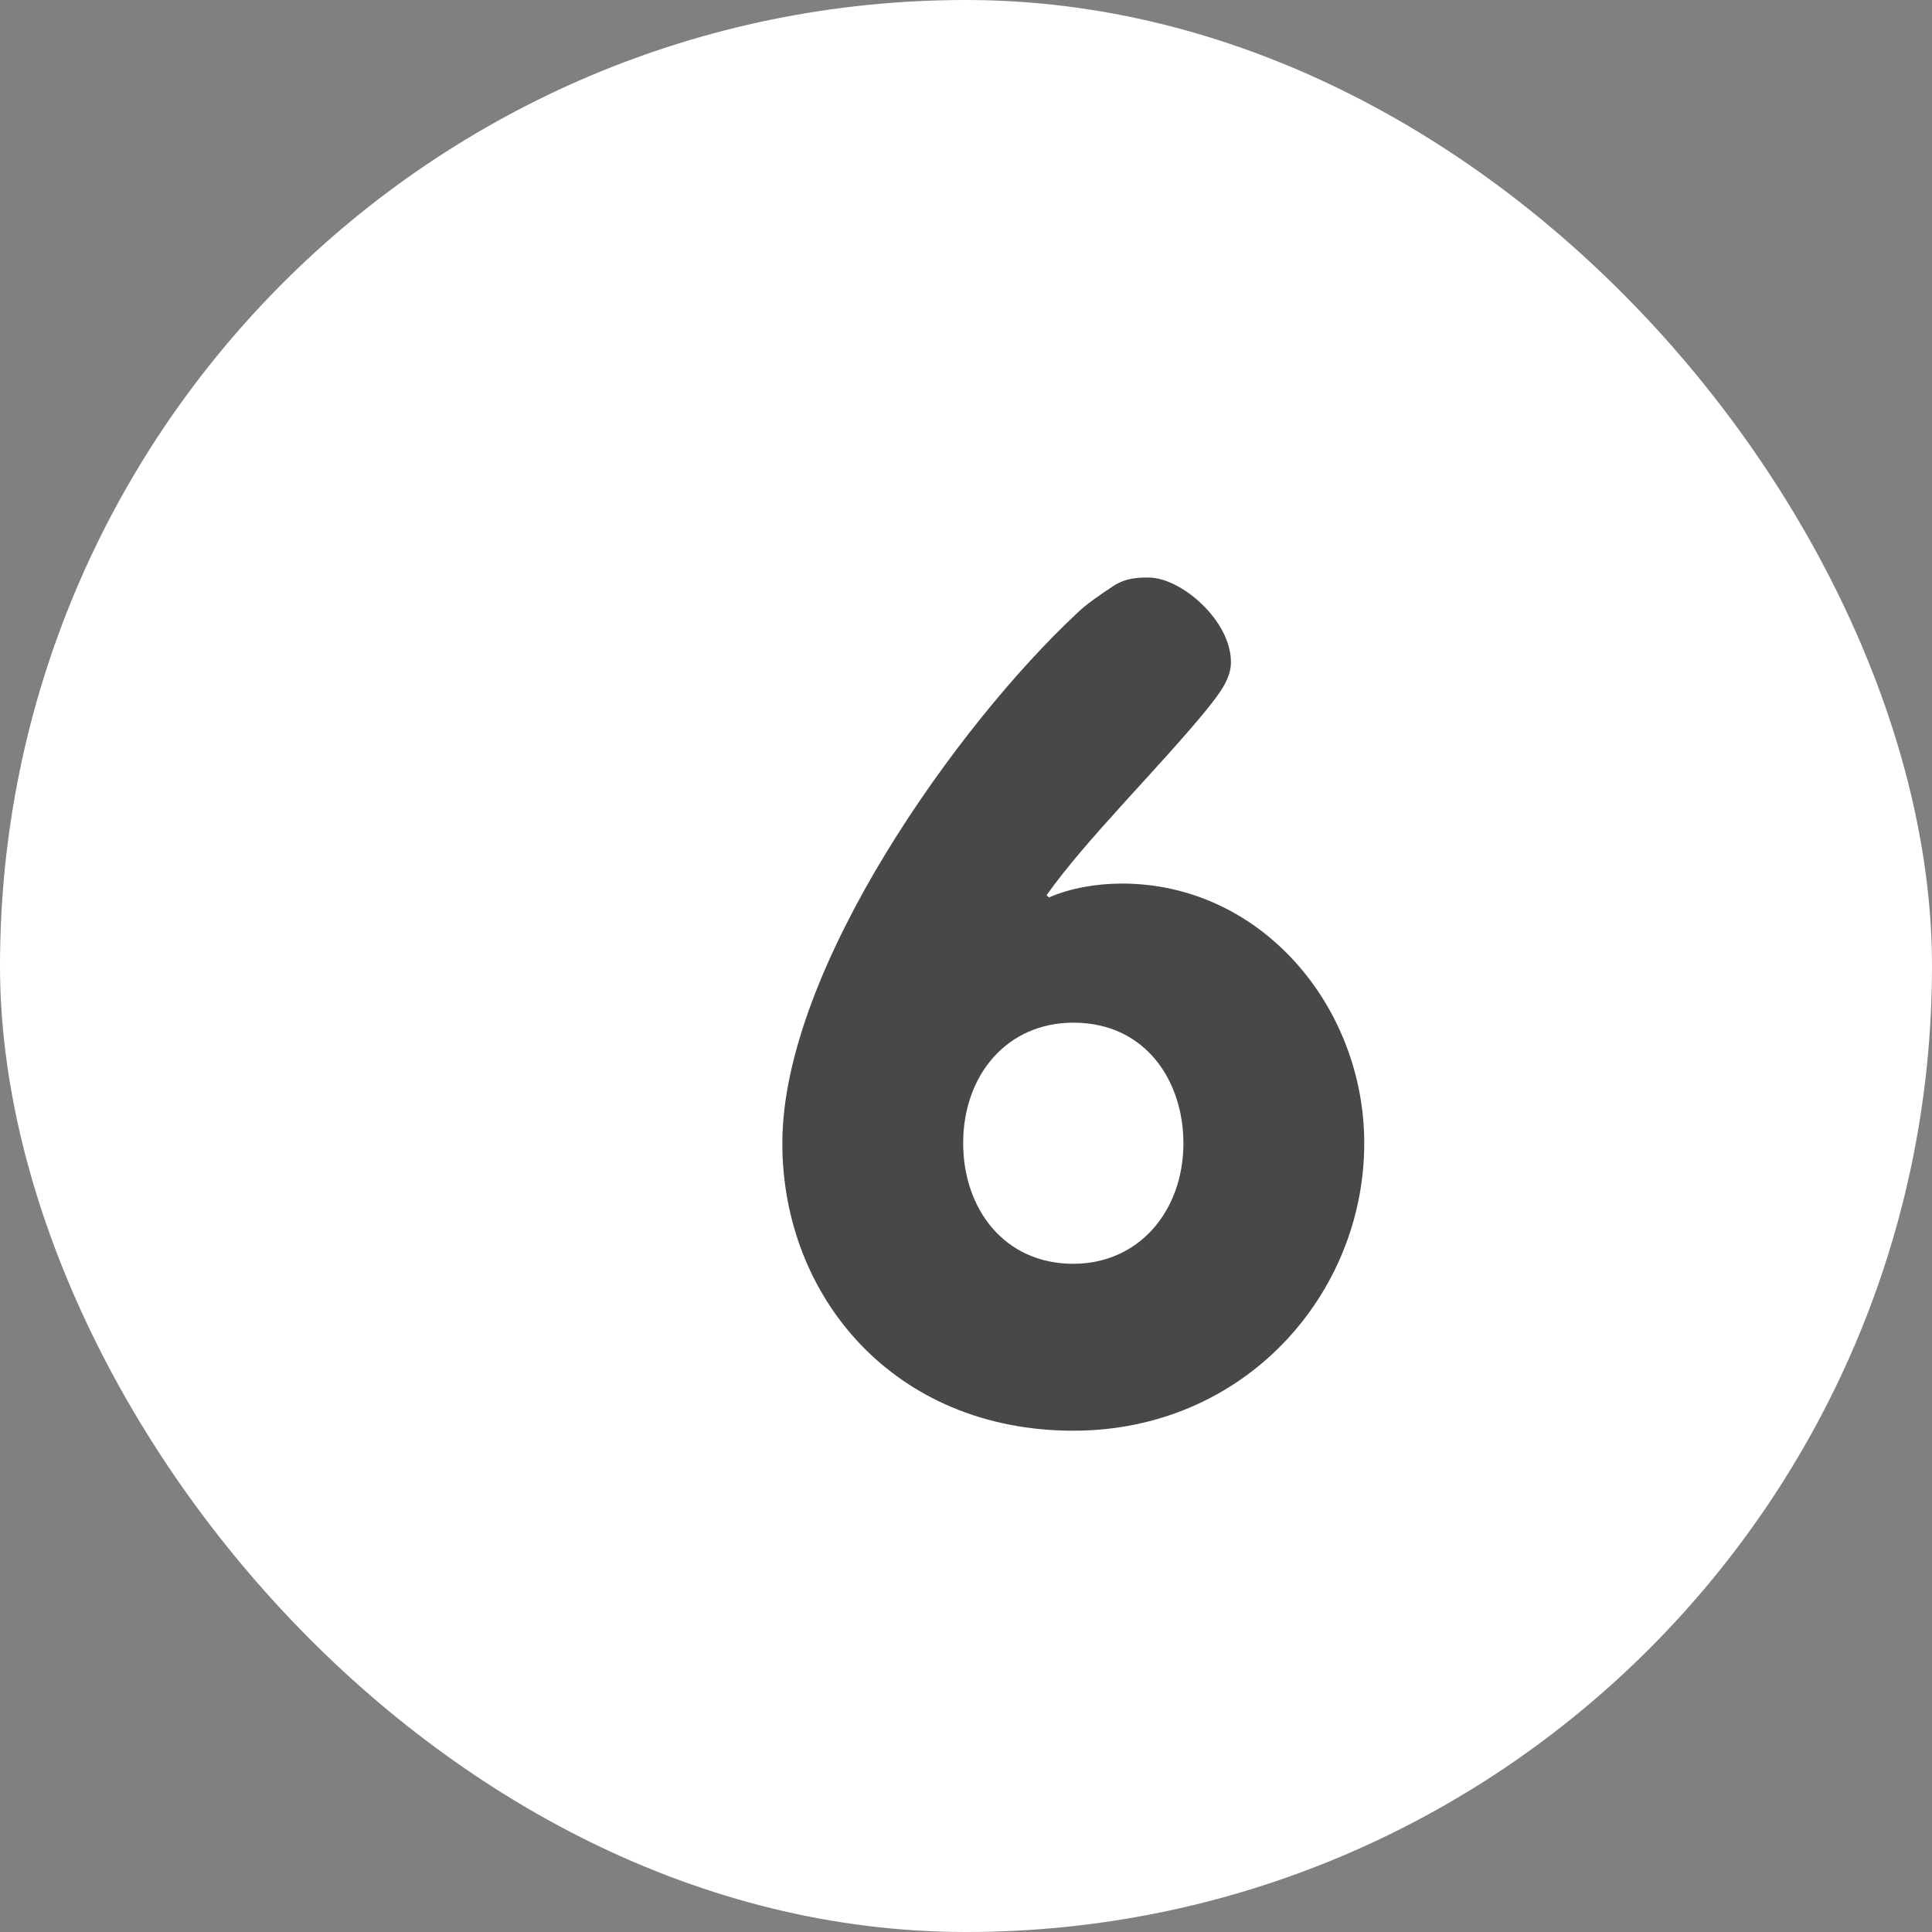
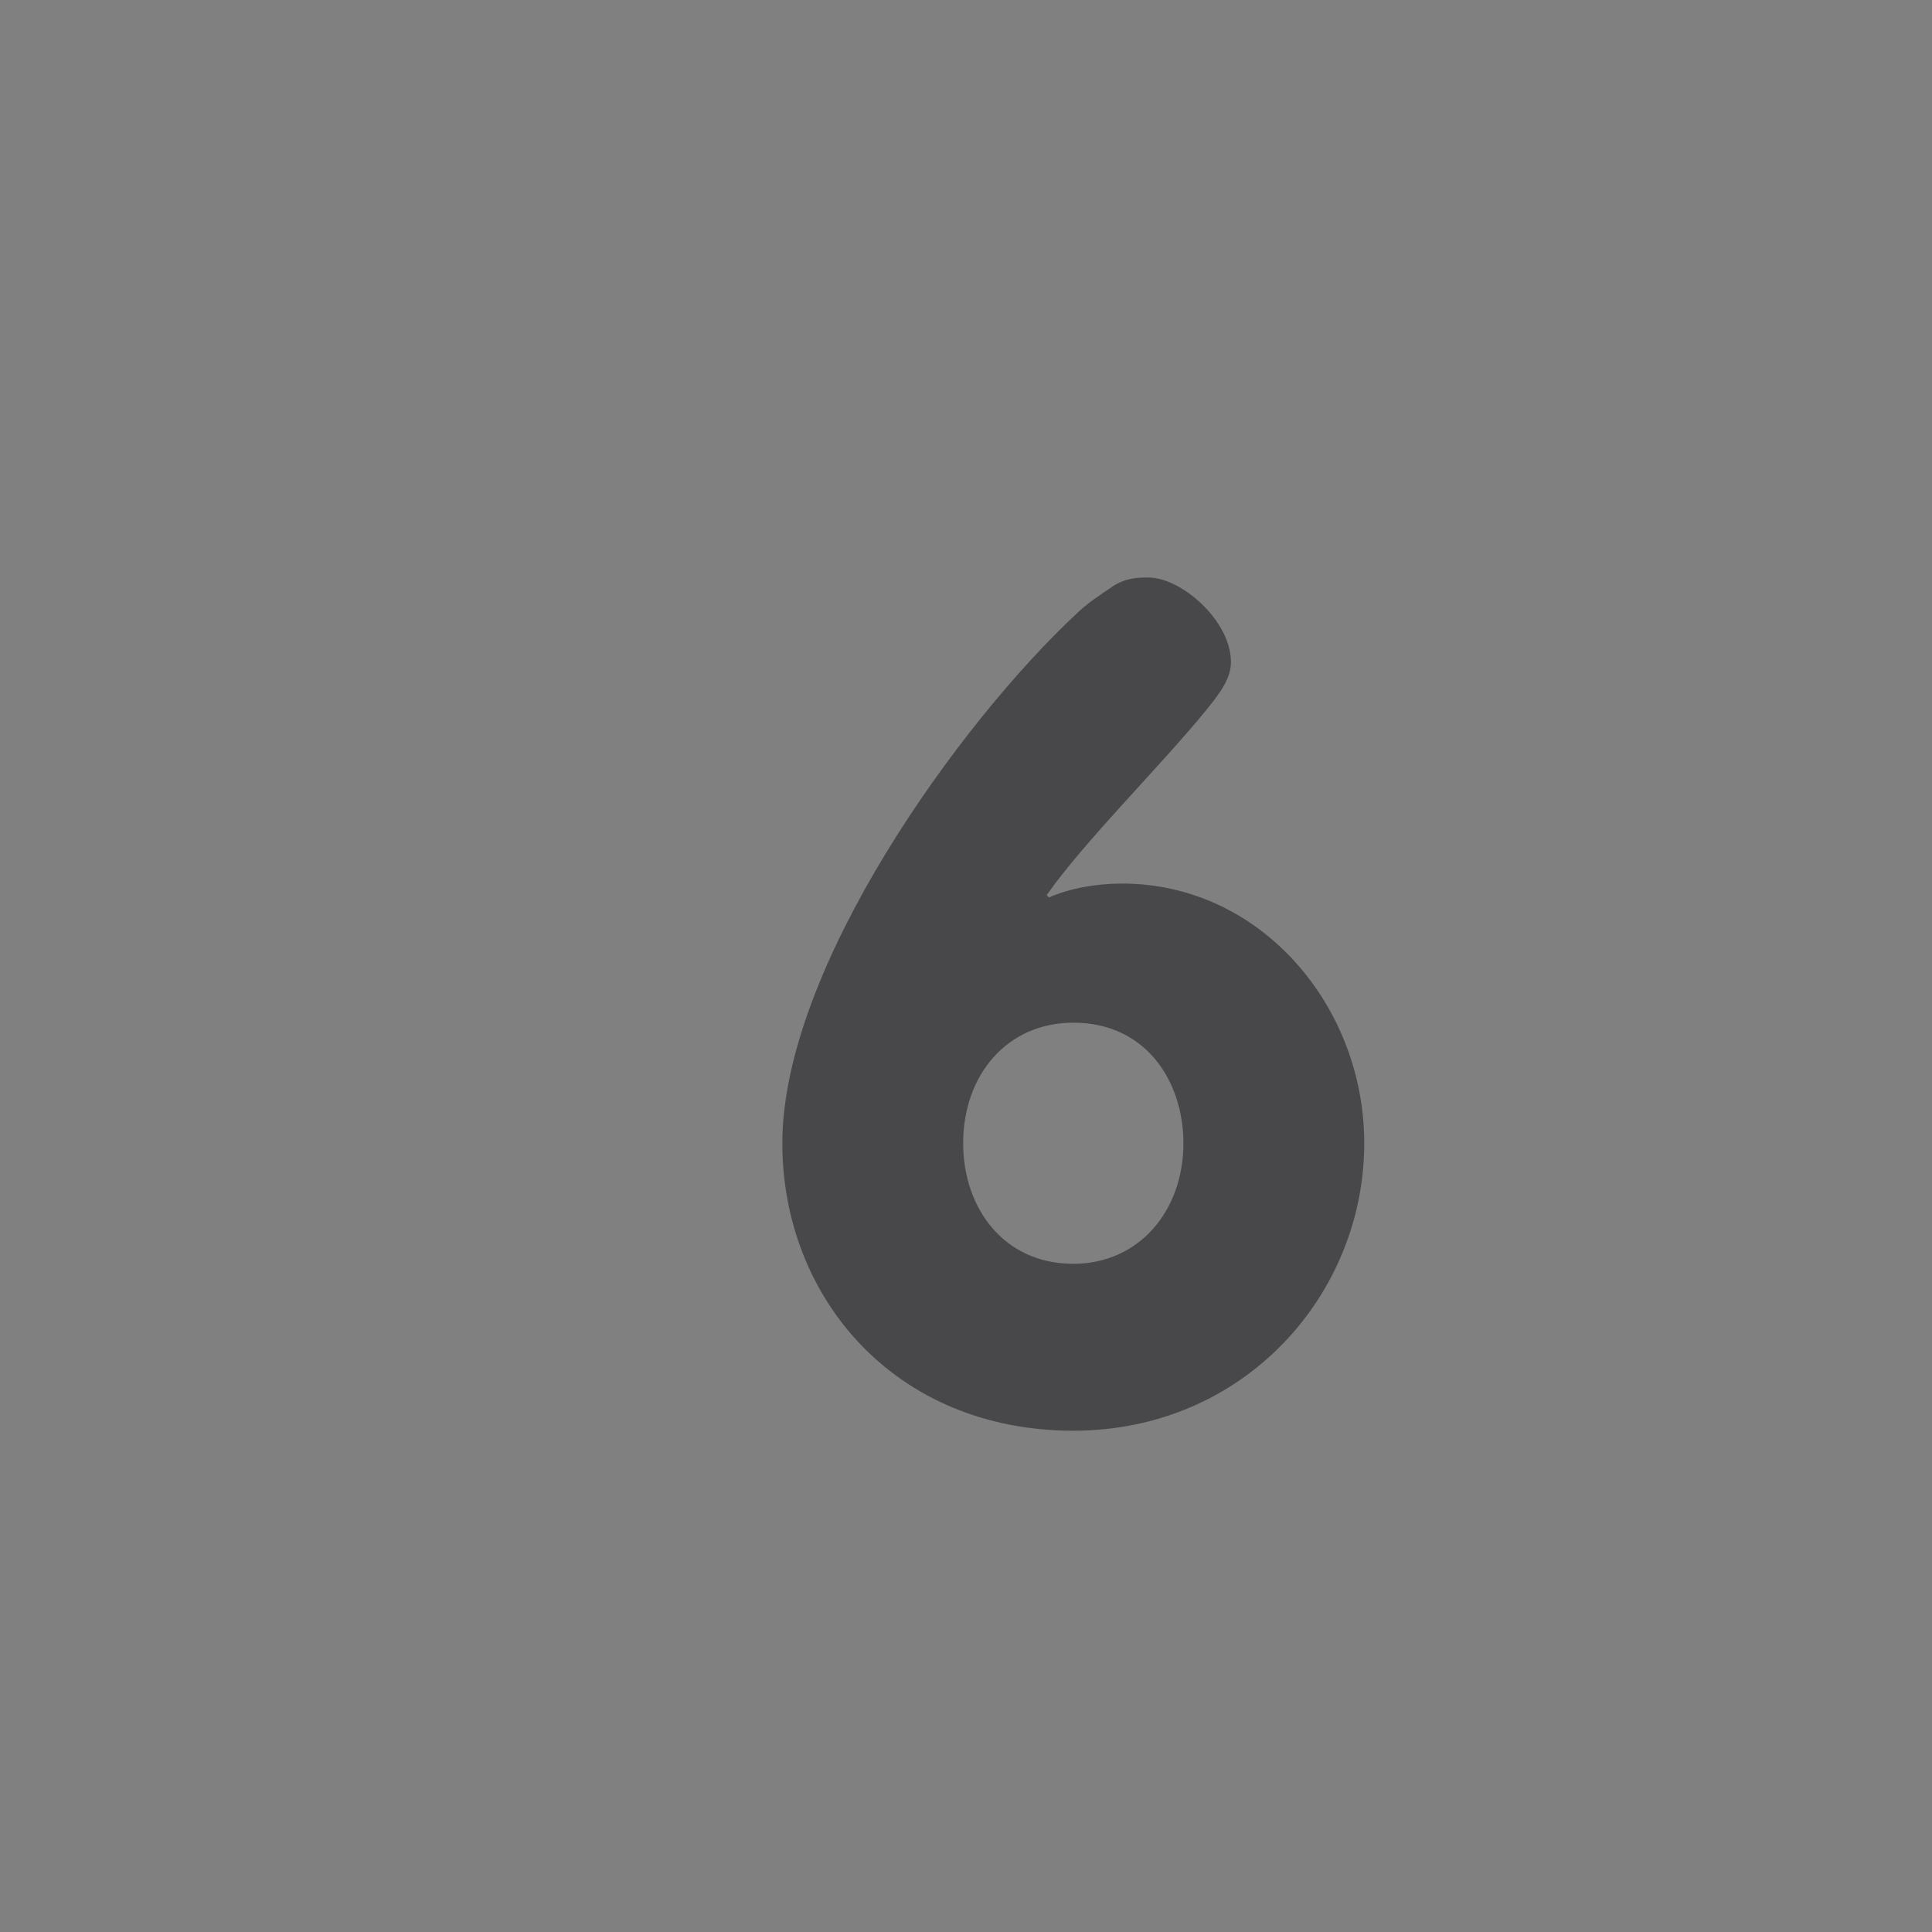
<svg xmlns="http://www.w3.org/2000/svg" width="30" height="30" viewBox="0 0 30 30" fill="none">
  <rect x="0" y="0" width="30" height="30" fill="#808080" stroke="none" />
-   <rect width="30" height="30" rx="15" fill="white" />
  <path d="M16.666 22.216C13.894 22.216 12.148 20.146 12.148 17.752C12.148 15.034 14.902 11.218 16.72 9.526C16.864 9.382 17.08 9.238 17.296 9.094C17.494 8.968 17.692 8.968 17.836 8.968C18.34 8.968 19.114 9.634 19.114 10.282C19.114 10.534 18.952 10.75 18.736 11.02C18.016 11.902 16.846 13.054 16.252 13.9L16.288 13.936C16.612 13.792 17.026 13.72 17.422 13.72C19.582 13.72 21.184 15.628 21.184 17.752C21.184 20.092 19.33 22.216 16.666 22.216ZM16.666 15.88C15.64 15.88 14.956 16.69 14.956 17.752C14.956 18.76 15.586 19.624 16.666 19.624C17.692 19.624 18.376 18.796 18.376 17.752C18.376 16.798 17.8 15.88 16.666 15.88Z" fill="#48484A" />
</svg>